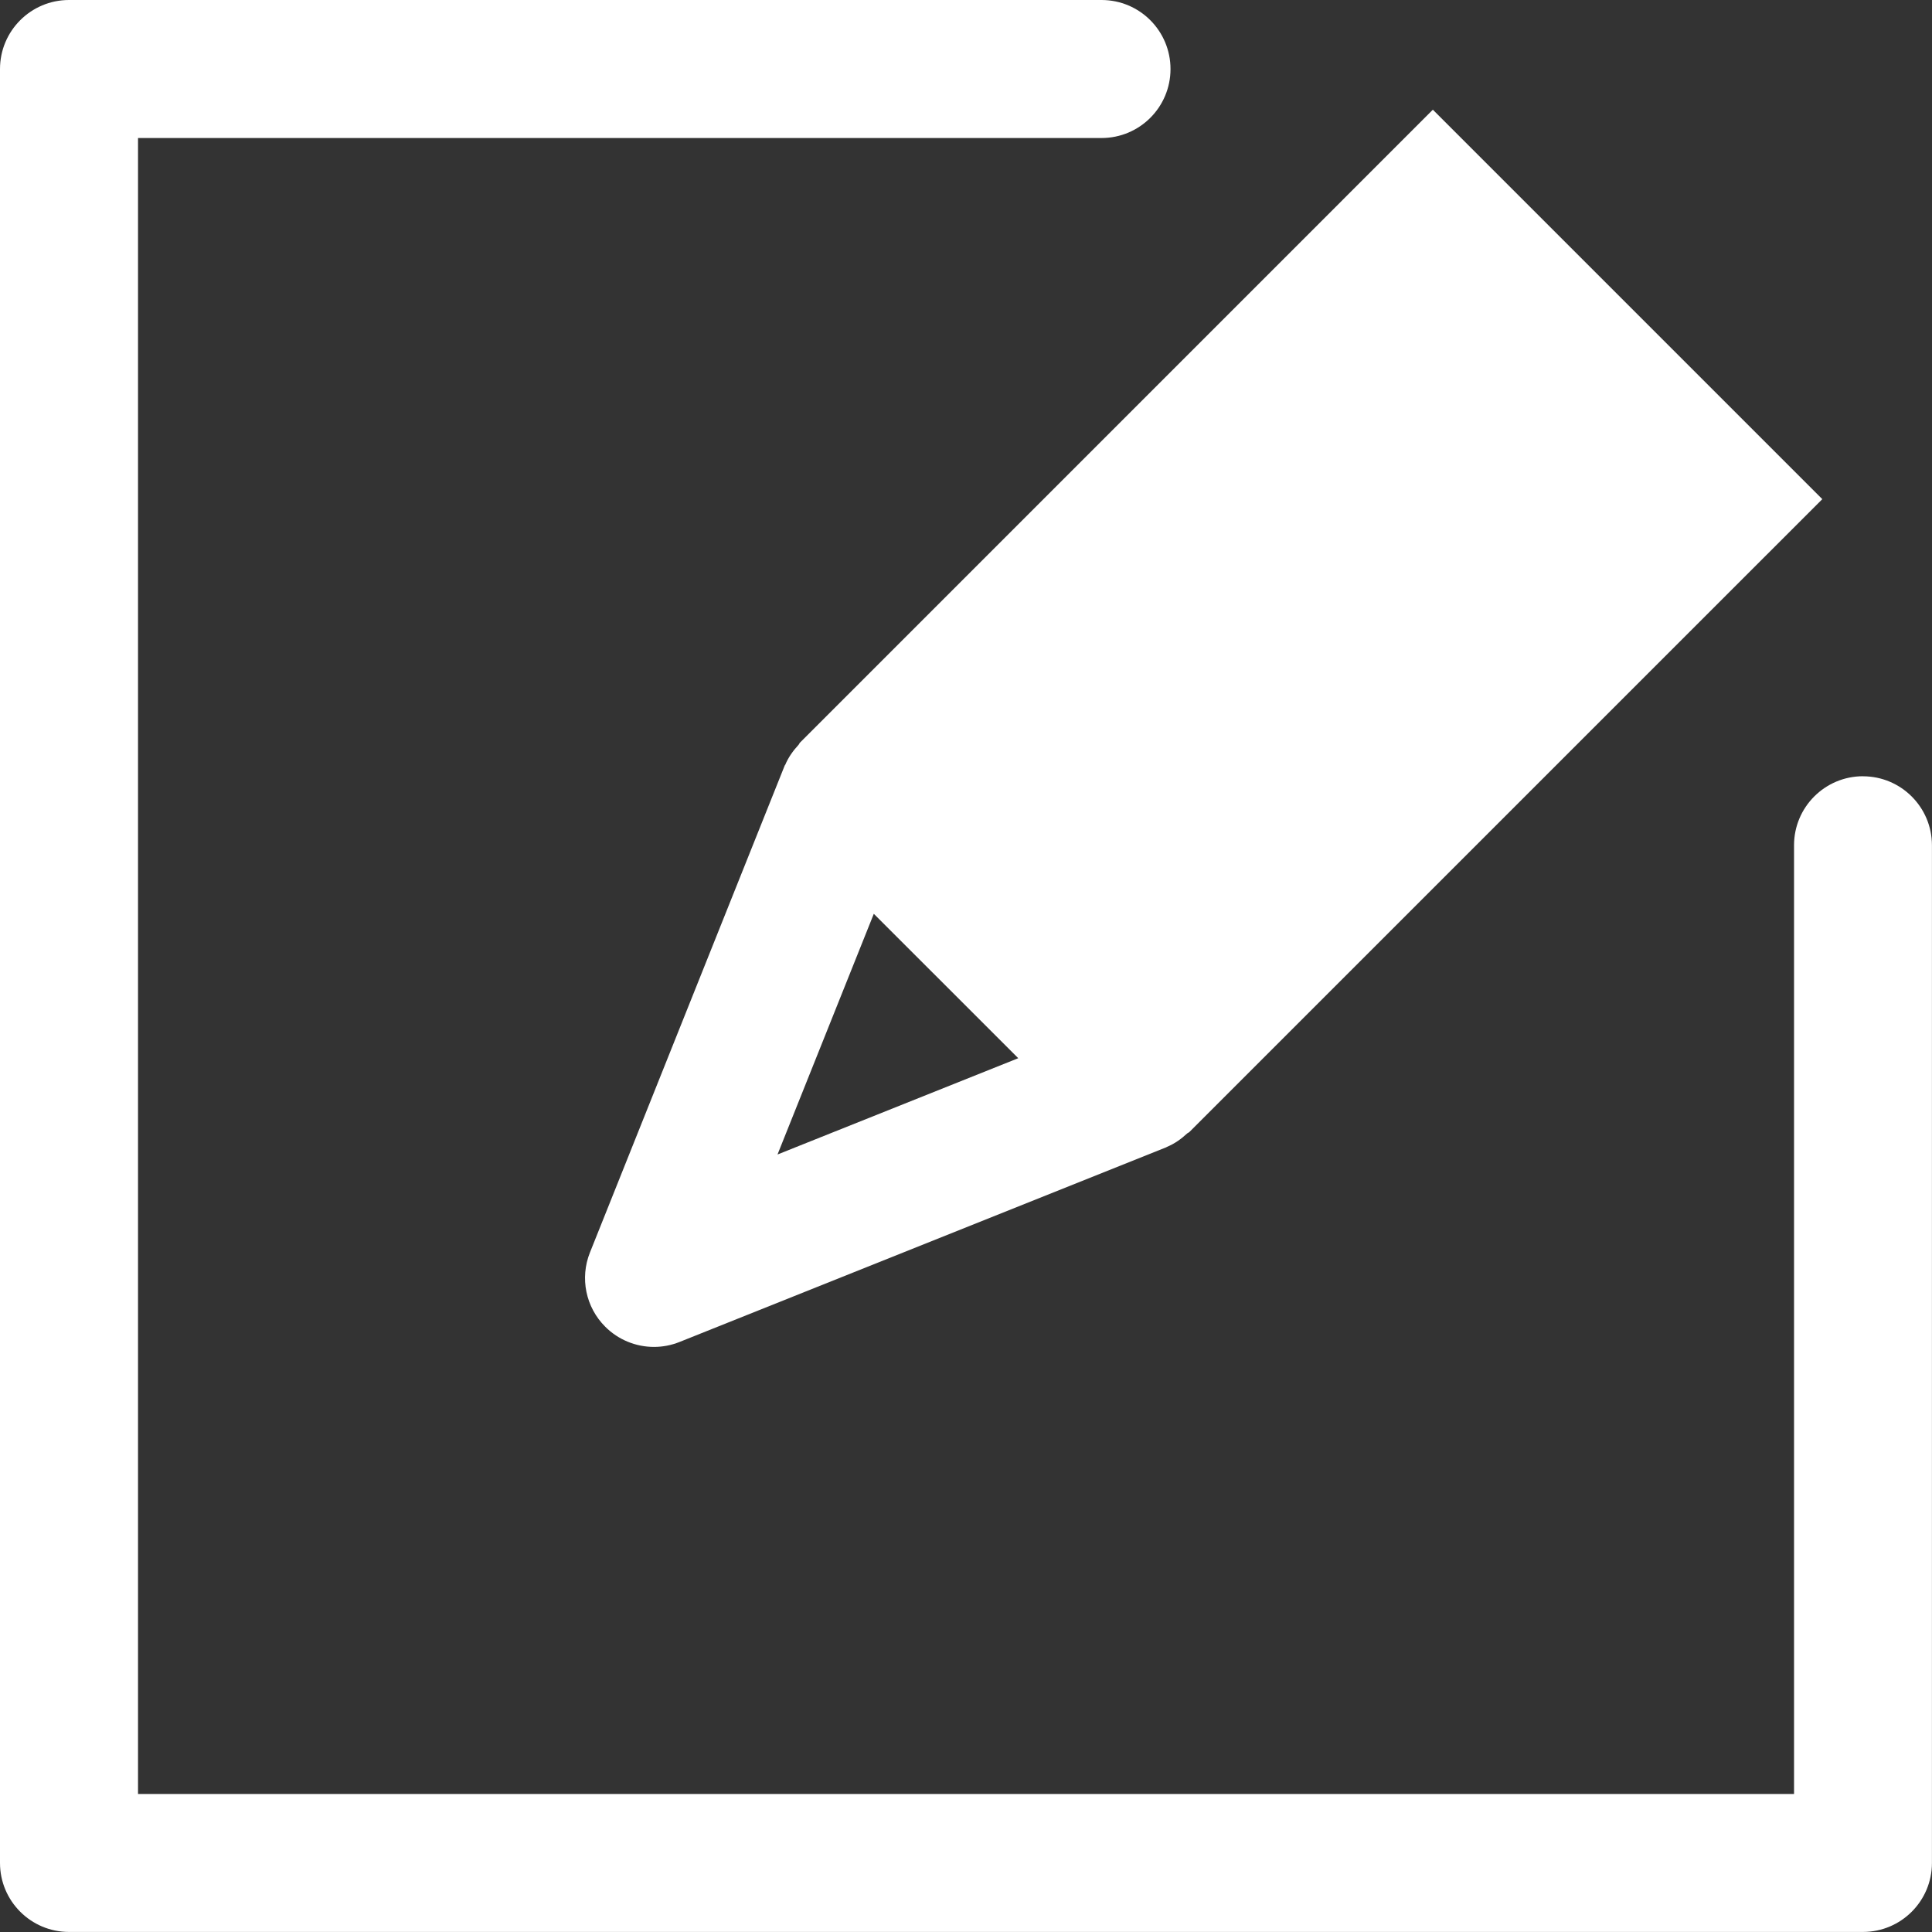
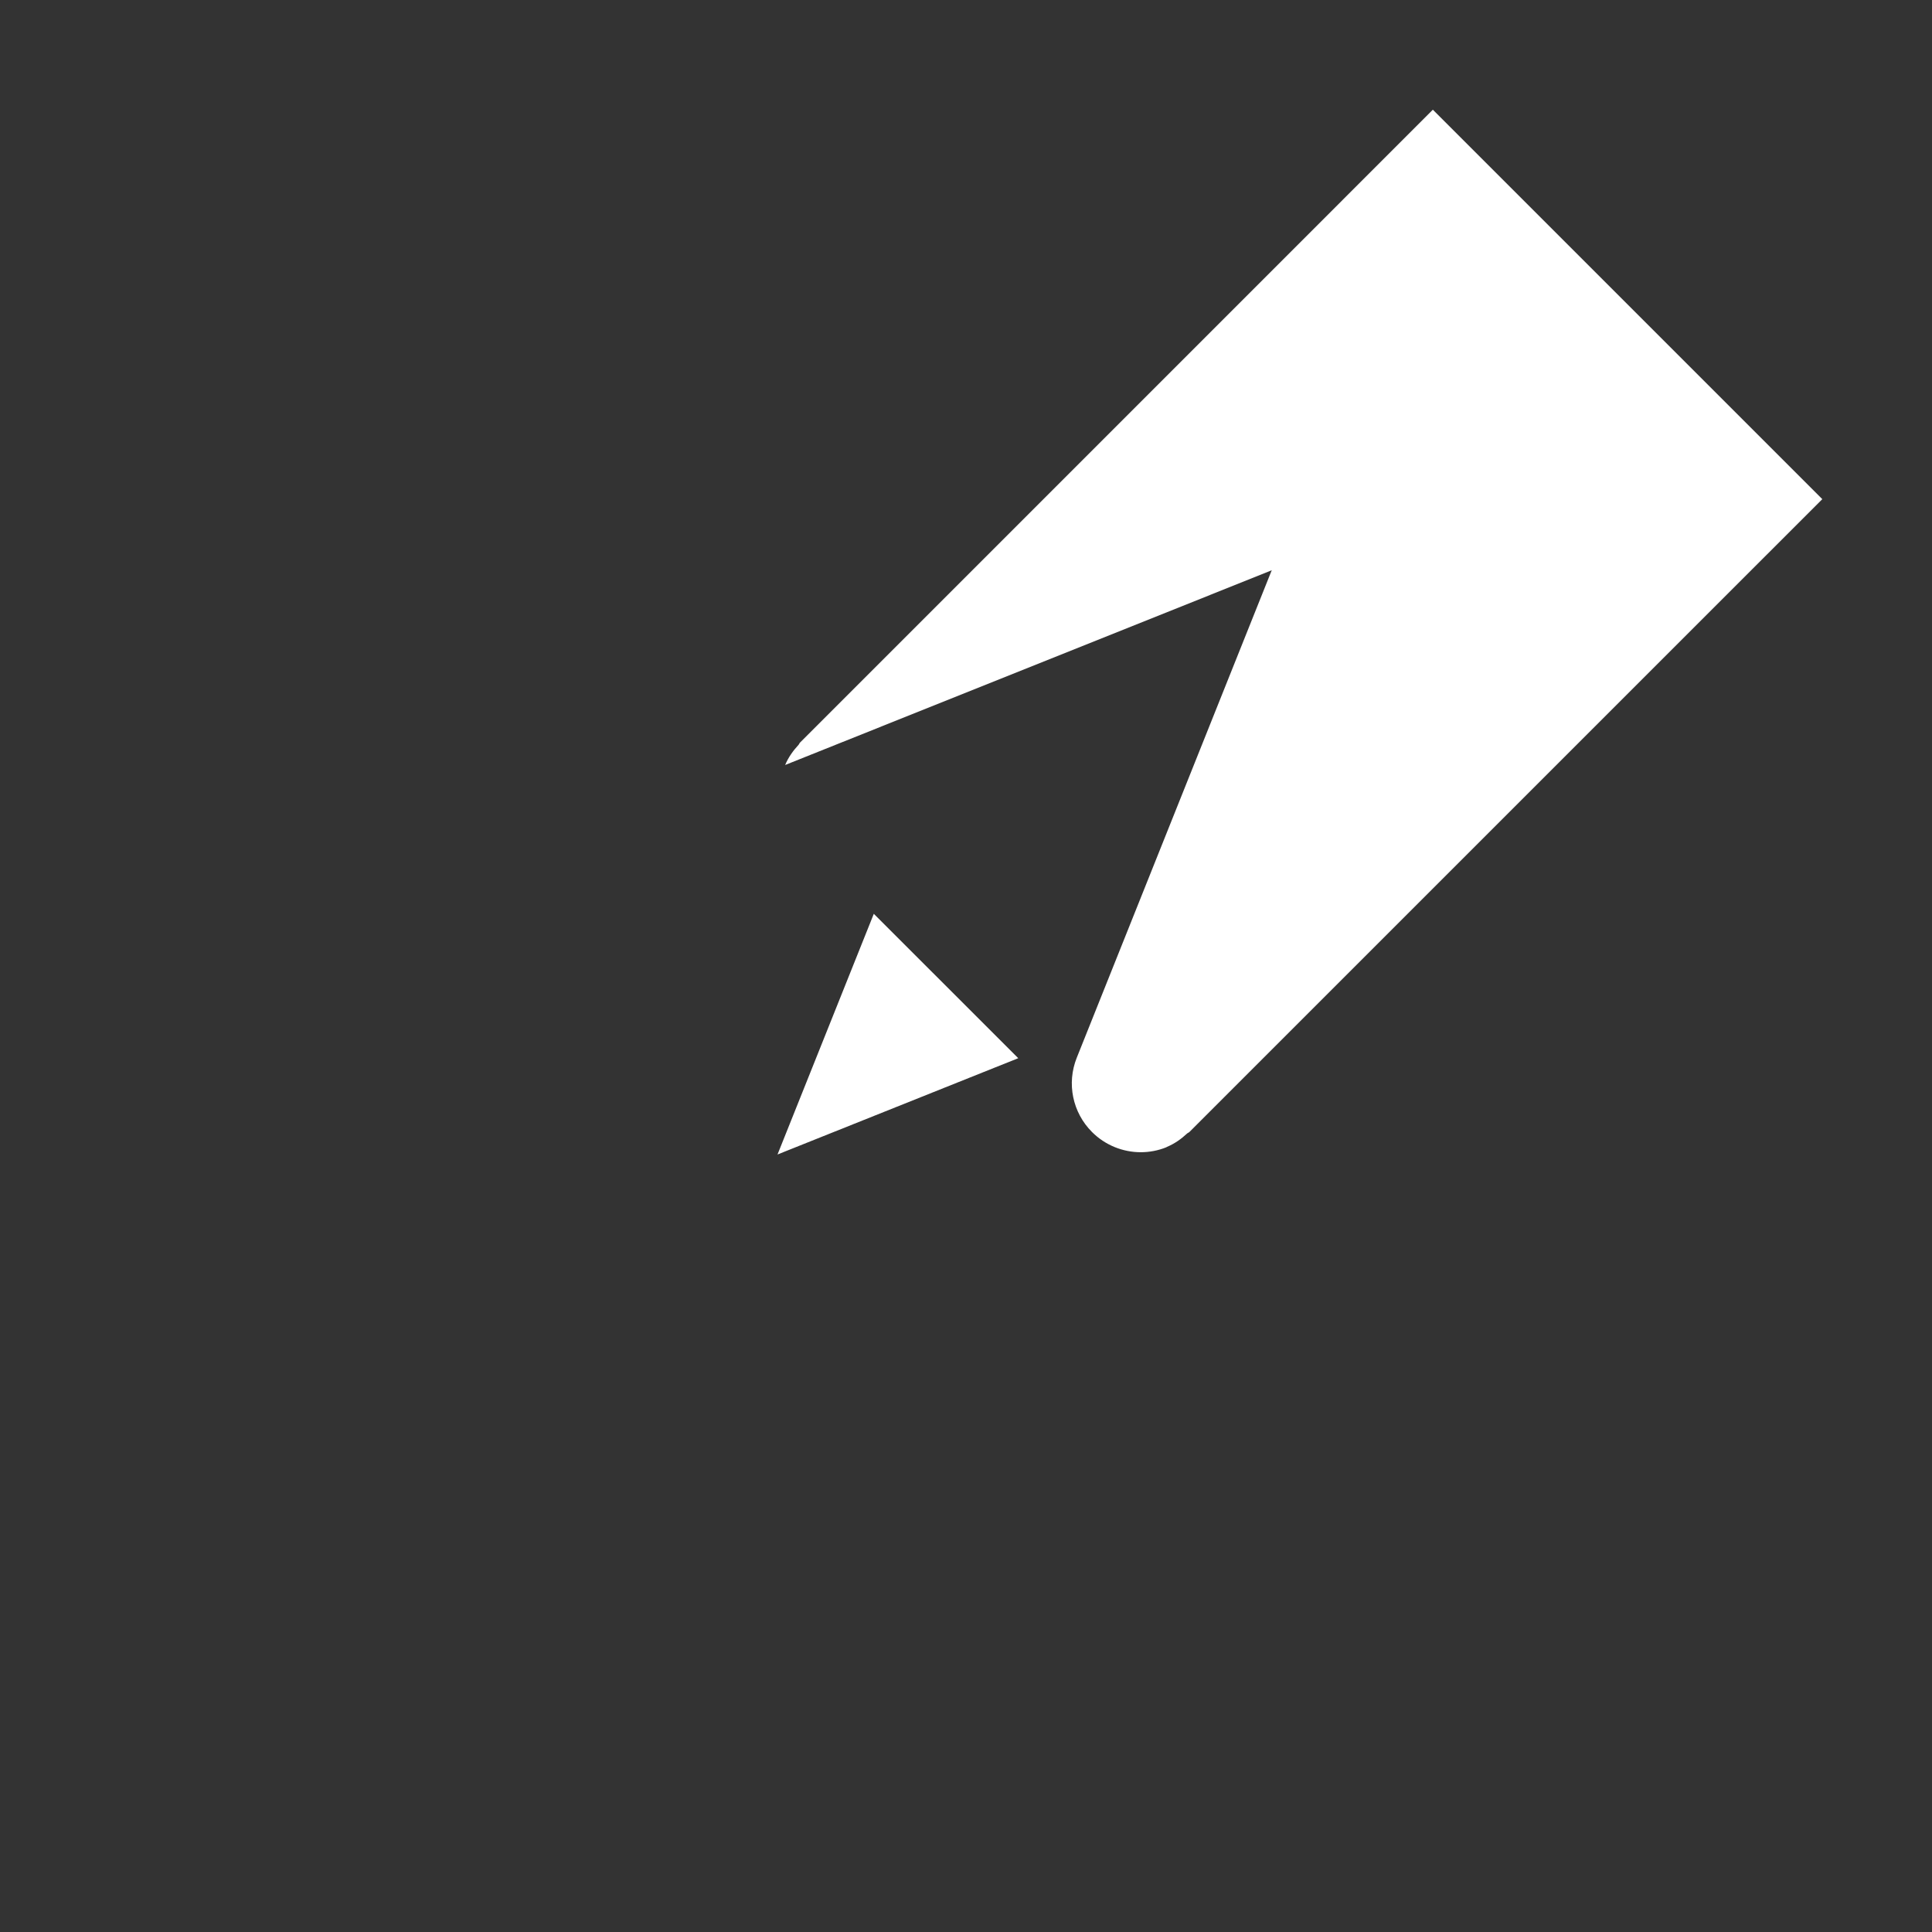
<svg xmlns="http://www.w3.org/2000/svg" width="34.87" height="34.87" viewBox="0 0 34.87 34.87">
  <rect x="0" y="0" width="34.87" height="34.87" fill="#333333" stroke="none" />
  <g>
-     <path fill="rgb(255,255,255)" fill-rule="evenodd" d="M33.625 14.01c-.687 0-1.245.558-1.245 1.245v17.124H2.491V2.491h17.39c.689 0 1.245-.558 1.245-1.245C21.126.558 20.57 0 19.881 0H1.245C.558 0 0 .558 0 1.245v32.379c0 .687.558 1.245 1.245 1.245h32.379c.687 0 1.245-.558 1.245-1.245V15.256c0-.687-.558-1.245-1.245-1.245" />
-     <path fill="rgb(255,255,255)" fill-rule="evenodd" d="M14.171 13.807c.057-.137.142-.256.241-.363.011-.011.015-.029.027-.041L25.861 1.98l7.029 7.029L21.467 20.431c-.012.012-.03.016-.041.027-.107.099-.225.184-.363.241-.004.001-.006.004-.009.005-.002.001-.002.003-.004.003l-8.786 3.514c-.149.06-.306.089-.461.089-.324 0-.642-.127-.879-.364-.353-.352-.461-.879-.276-1.341l3.514-8.786c0-.001.001-.001.002-.004.001-.002.004-.005.005-.009zm-.138 7.03l4.345-1.738-2.607-2.606-1.738 4.344z" />
+     <path fill="rgb(255,255,255)" fill-rule="evenodd" d="M14.171 13.807c.057-.137.142-.256.241-.363.011-.011.015-.029.027-.041L25.861 1.98l7.029 7.029L21.467 20.431c-.012.012-.03.016-.041.027-.107.099-.225.184-.363.241-.004.001-.006.004-.009.005-.002.001-.002.003-.004.003c-.149.06-.306.089-.461.089-.324 0-.642-.127-.879-.364-.353-.352-.461-.879-.276-1.341l3.514-8.786c0-.001.001-.001.002-.004.001-.002.004-.005.005-.009zm-.138 7.03l4.345-1.738-2.607-2.606-1.738 4.344z" />
  </g>
</svg>